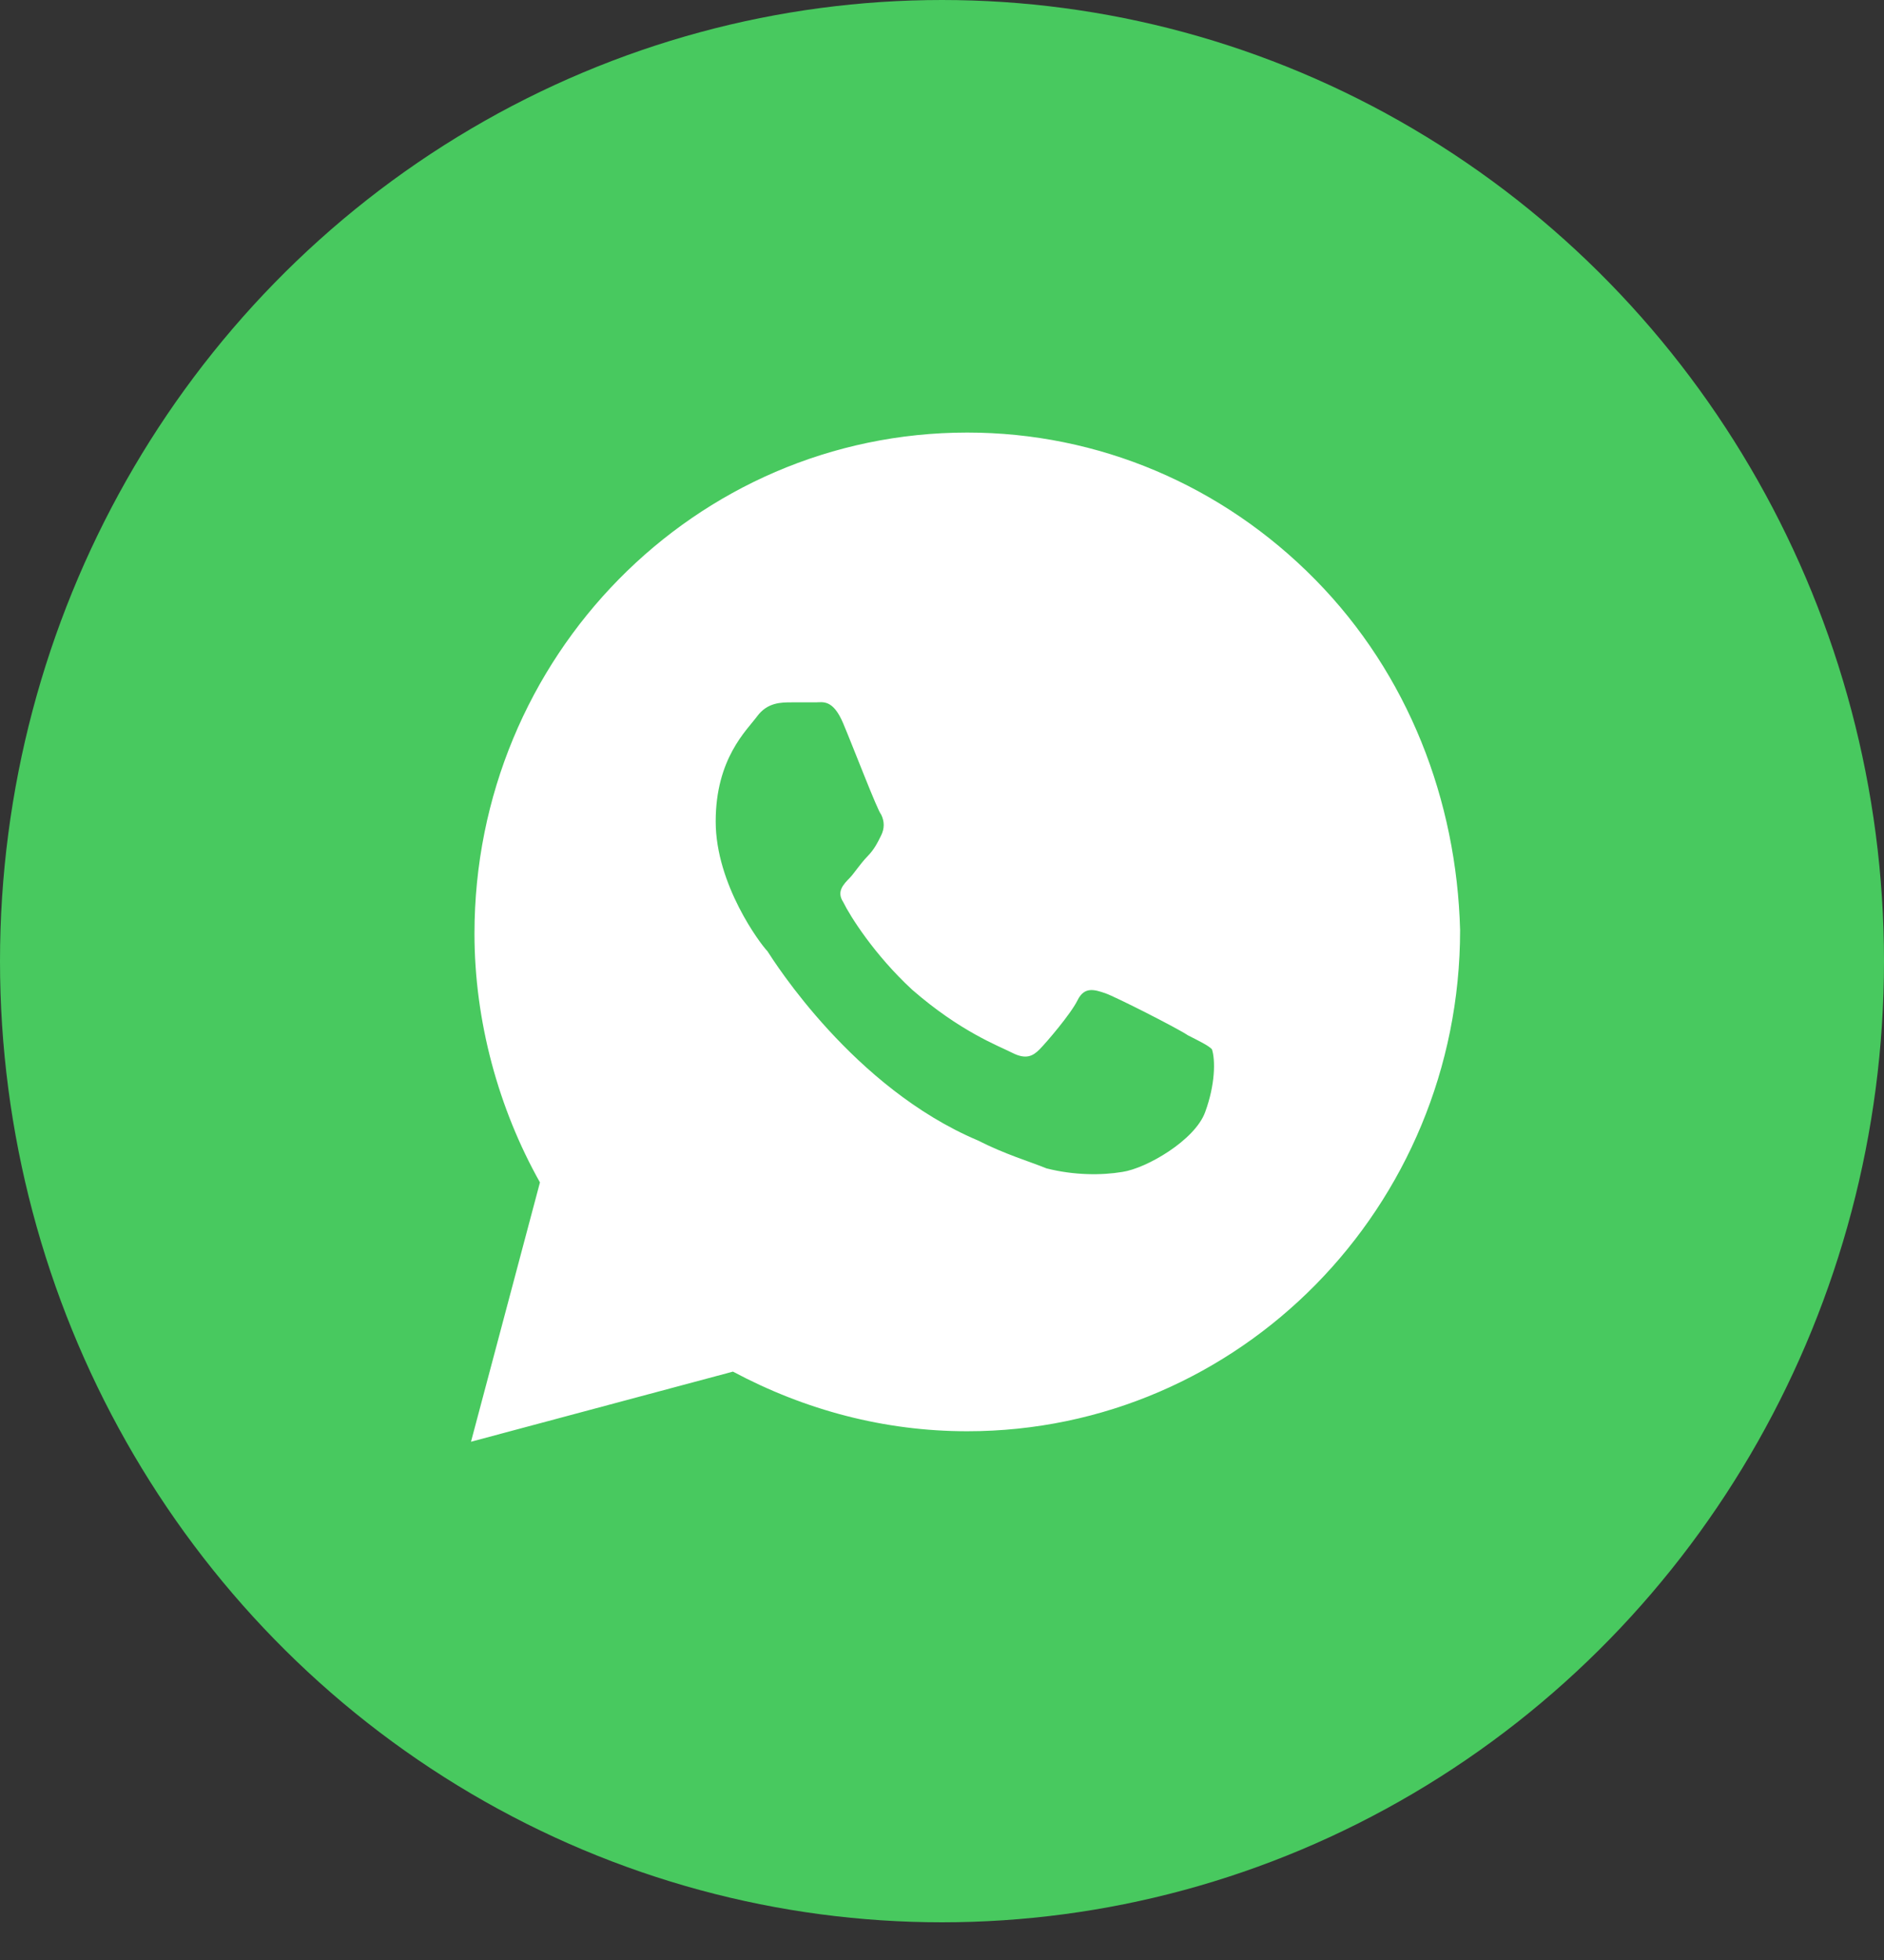
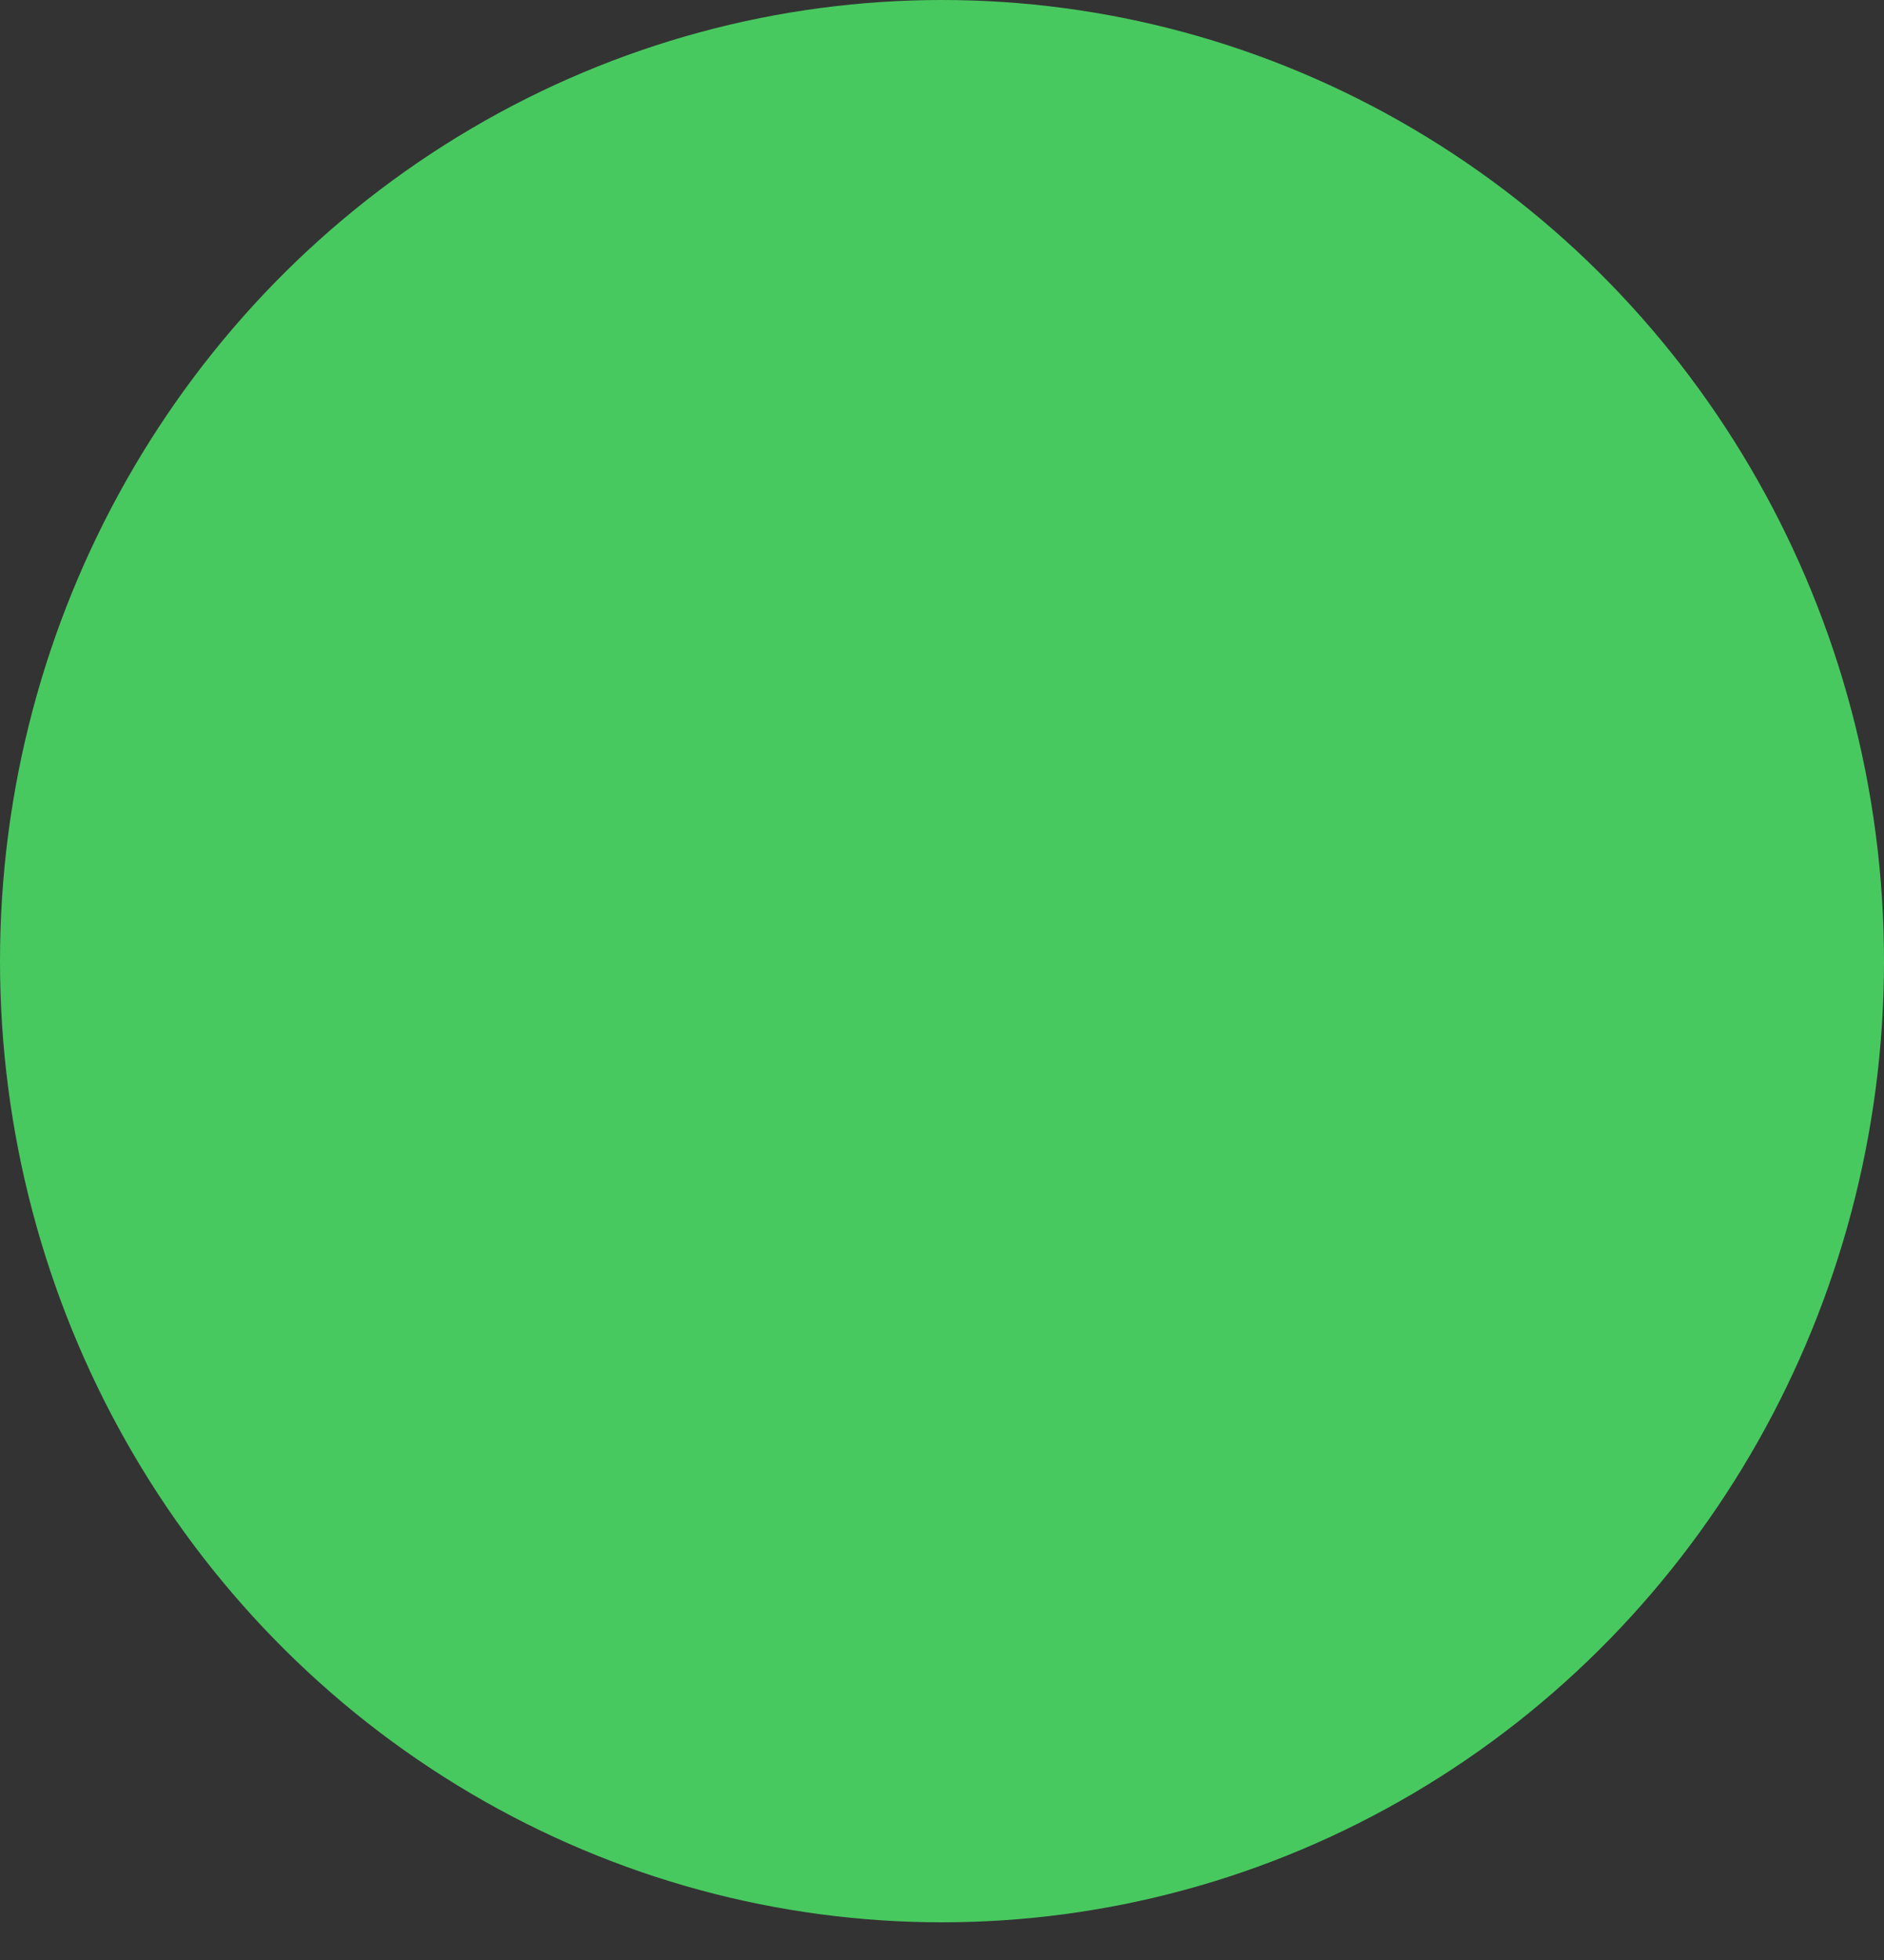
<svg xmlns="http://www.w3.org/2000/svg" width="25" height="26" viewBox="0 0 25 26" fill="none">
  <rect x="0" y="0" width="25" height="26" fill="#333333" stroke="none" />
  <ellipse cx="12.5" cy="12.75" rx="12.5" ry="12.75" fill="#48C95F" />
-   <path d="M17.454 7.69C16.22 6.435 14.573 5.738 12.835 5.738C9.223 5.738 6.296 8.713 6.296 12.385C6.296 13.547 6.616 14.709 7.165 15.685L6.25 19.125L9.726 18.195C10.686 18.707 11.738 18.986 12.835 18.986C16.448 18.986 19.375 16.011 19.375 12.338C19.329 10.618 18.689 8.945 17.454 7.69ZM15.991 14.755C15.854 15.127 15.213 15.499 14.893 15.546C14.619 15.592 14.253 15.592 13.887 15.499C13.659 15.406 13.338 15.313 12.973 15.127C11.326 14.43 10.274 12.757 10.183 12.617C10.091 12.524 9.497 11.734 9.497 10.897C9.497 10.061 9.909 9.689 10.046 9.503C10.183 9.317 10.366 9.317 10.503 9.317C10.595 9.317 10.732 9.317 10.823 9.317C10.915 9.317 11.052 9.27 11.189 9.596C11.326 9.921 11.646 10.758 11.692 10.804C11.738 10.897 11.738 10.99 11.692 11.083C11.646 11.176 11.601 11.269 11.509 11.362C11.418 11.455 11.326 11.595 11.28 11.641C11.189 11.734 11.098 11.827 11.189 11.966C11.28 12.152 11.601 12.664 12.104 13.129C12.744 13.686 13.247 13.872 13.43 13.965C13.613 14.058 13.704 14.012 13.796 13.919C13.887 13.826 14.207 13.454 14.299 13.268C14.39 13.082 14.527 13.129 14.665 13.175C14.802 13.222 15.625 13.64 15.762 13.733C15.945 13.826 16.037 13.872 16.082 13.919C16.128 14.058 16.128 14.384 15.991 14.755Z" fill="white" />
</svg>